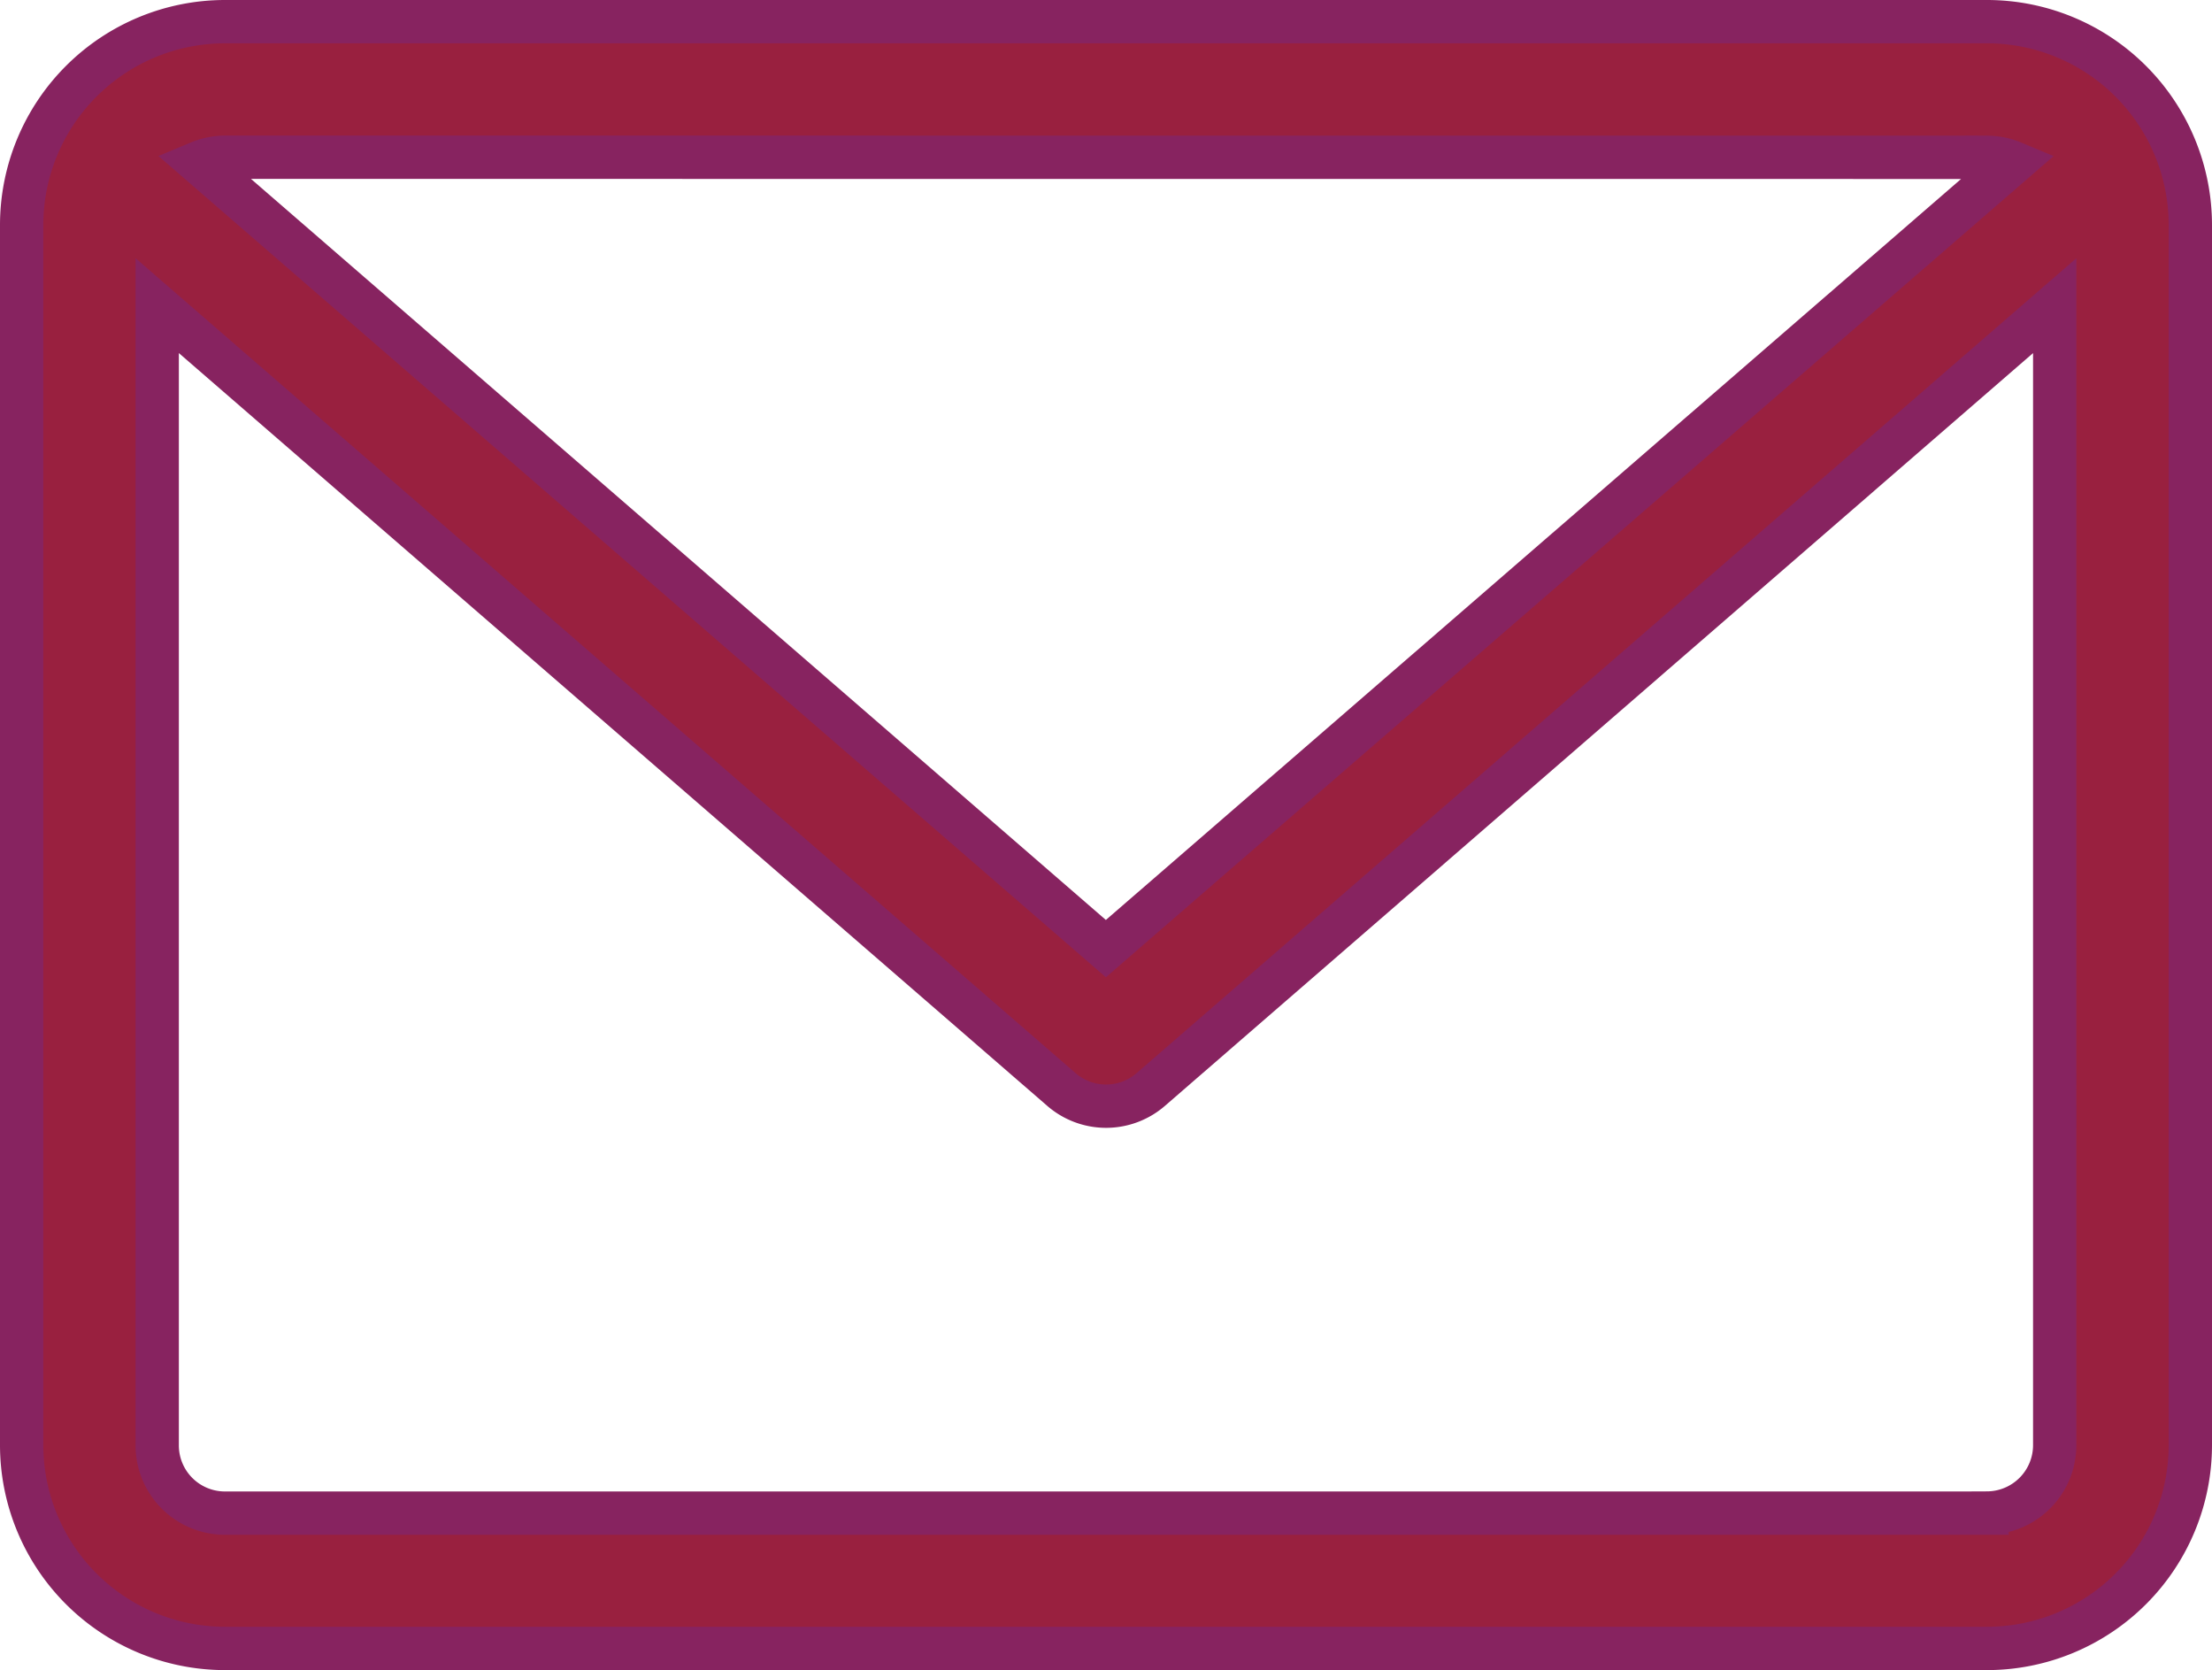
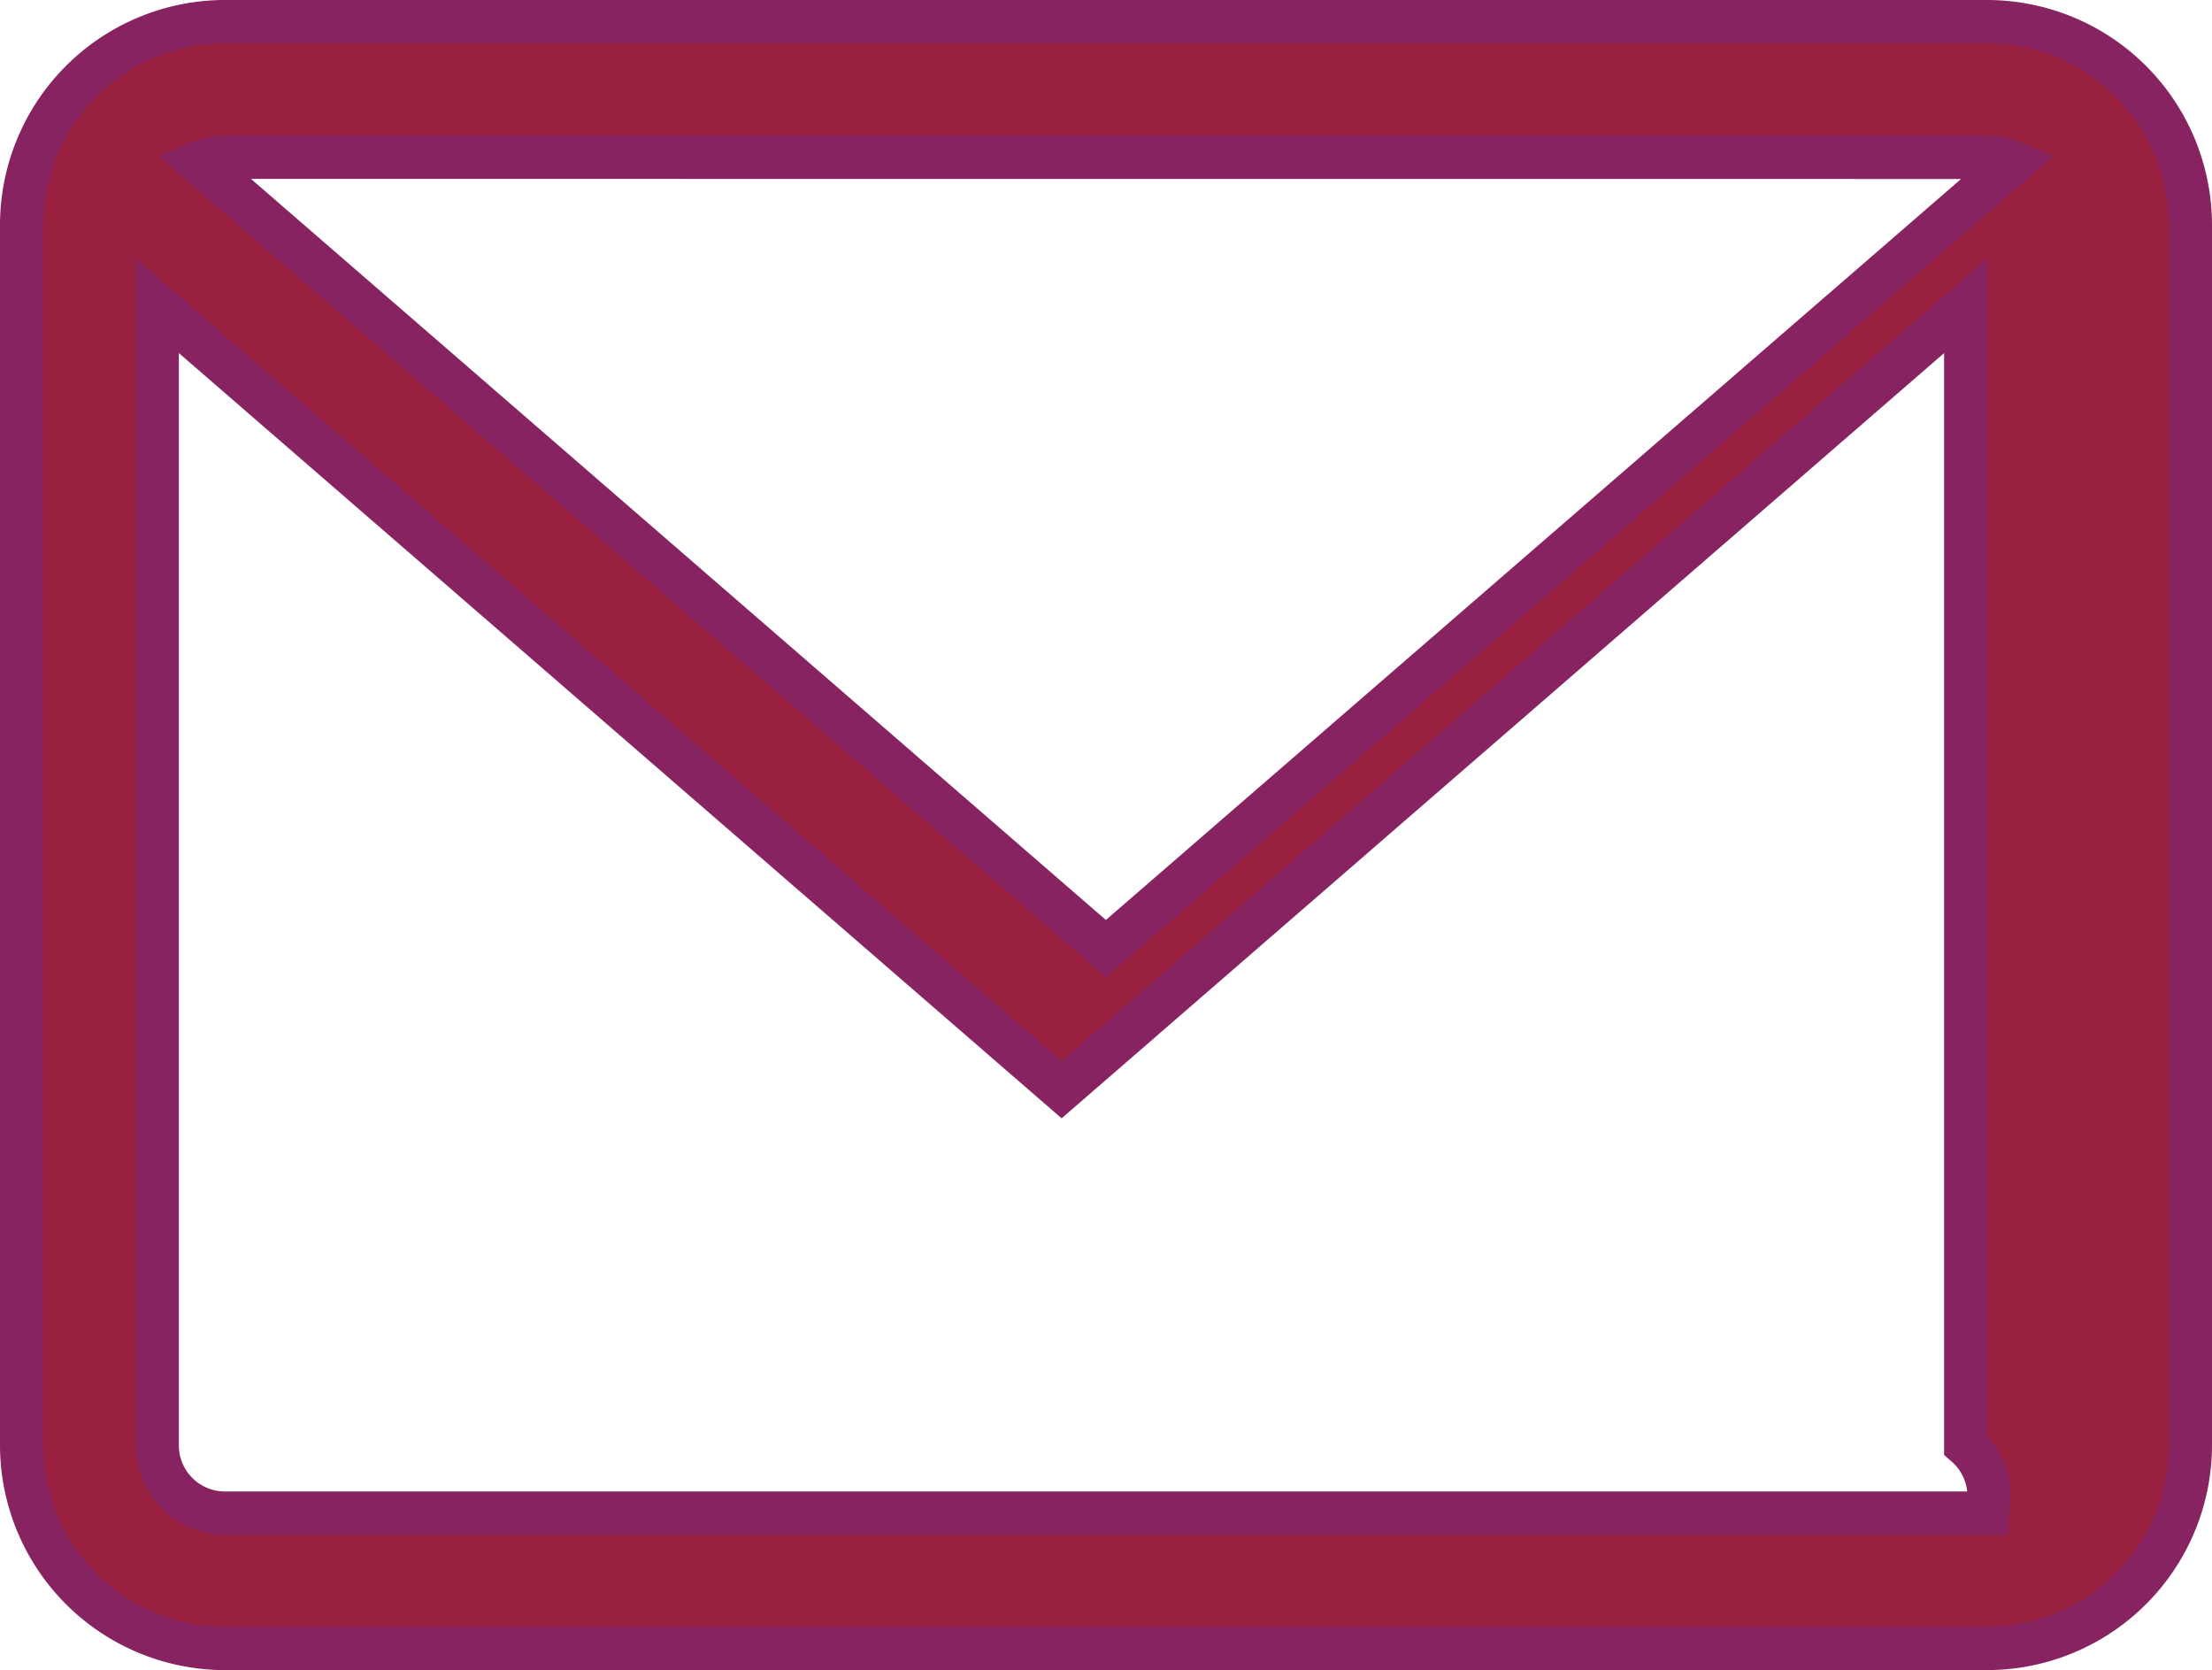
<svg xmlns="http://www.w3.org/2000/svg" width="25.539" height="19.279" viewBox="0 0 25.539 19.279">
  <defs>
    <style>
      .cls-1 {
        fill: #99203f;
        stroke: #872360;
        stroke-width: 0.5px;
      }
    </style>
  </defs>
-   <path id="Path_4863" data-name="Path 4863" class="cls-1" d="M22.692,0H2.347A2.349,2.349,0,0,0,0,2.347V16.431a2.349,2.349,0,0,0,2.347,2.347H22.692a2.349,2.349,0,0,0,2.347-2.347V2.347A2.349,2.349,0,0,0,22.692,0Zm0,1.566a.789.789,0,0,1,.3.061L12.518,10.7,2.048,1.626a.789.789,0,0,1,.3-.061Zm0,15.65H2.347a.782.782,0,0,1-.782-.782V3.278l10.442,9.05a.787.787,0,0,0,1.027,0l10.439-9.05V16.431A.784.784,0,0,1,22.692,17.215Z" transform="translate(0.25 0.25)" />
+   <path id="Path_4863" data-name="Path 4863" class="cls-1" d="M22.692,0H2.347A2.349,2.349,0,0,0,0,2.347V16.431a2.349,2.349,0,0,0,2.347,2.347H22.692a2.349,2.349,0,0,0,2.347-2.347V2.347A2.349,2.349,0,0,0,22.692,0Zm0,1.566a.789.789,0,0,1,.3.061L12.518,10.7,2.048,1.626a.789.789,0,0,1,.3-.061Zm0,15.65H2.347a.782.782,0,0,1-.782-.782V3.278l10.442,9.05l10.439-9.05V16.431A.784.784,0,0,1,22.692,17.215Z" transform="translate(0.25 0.25)" />
</svg>